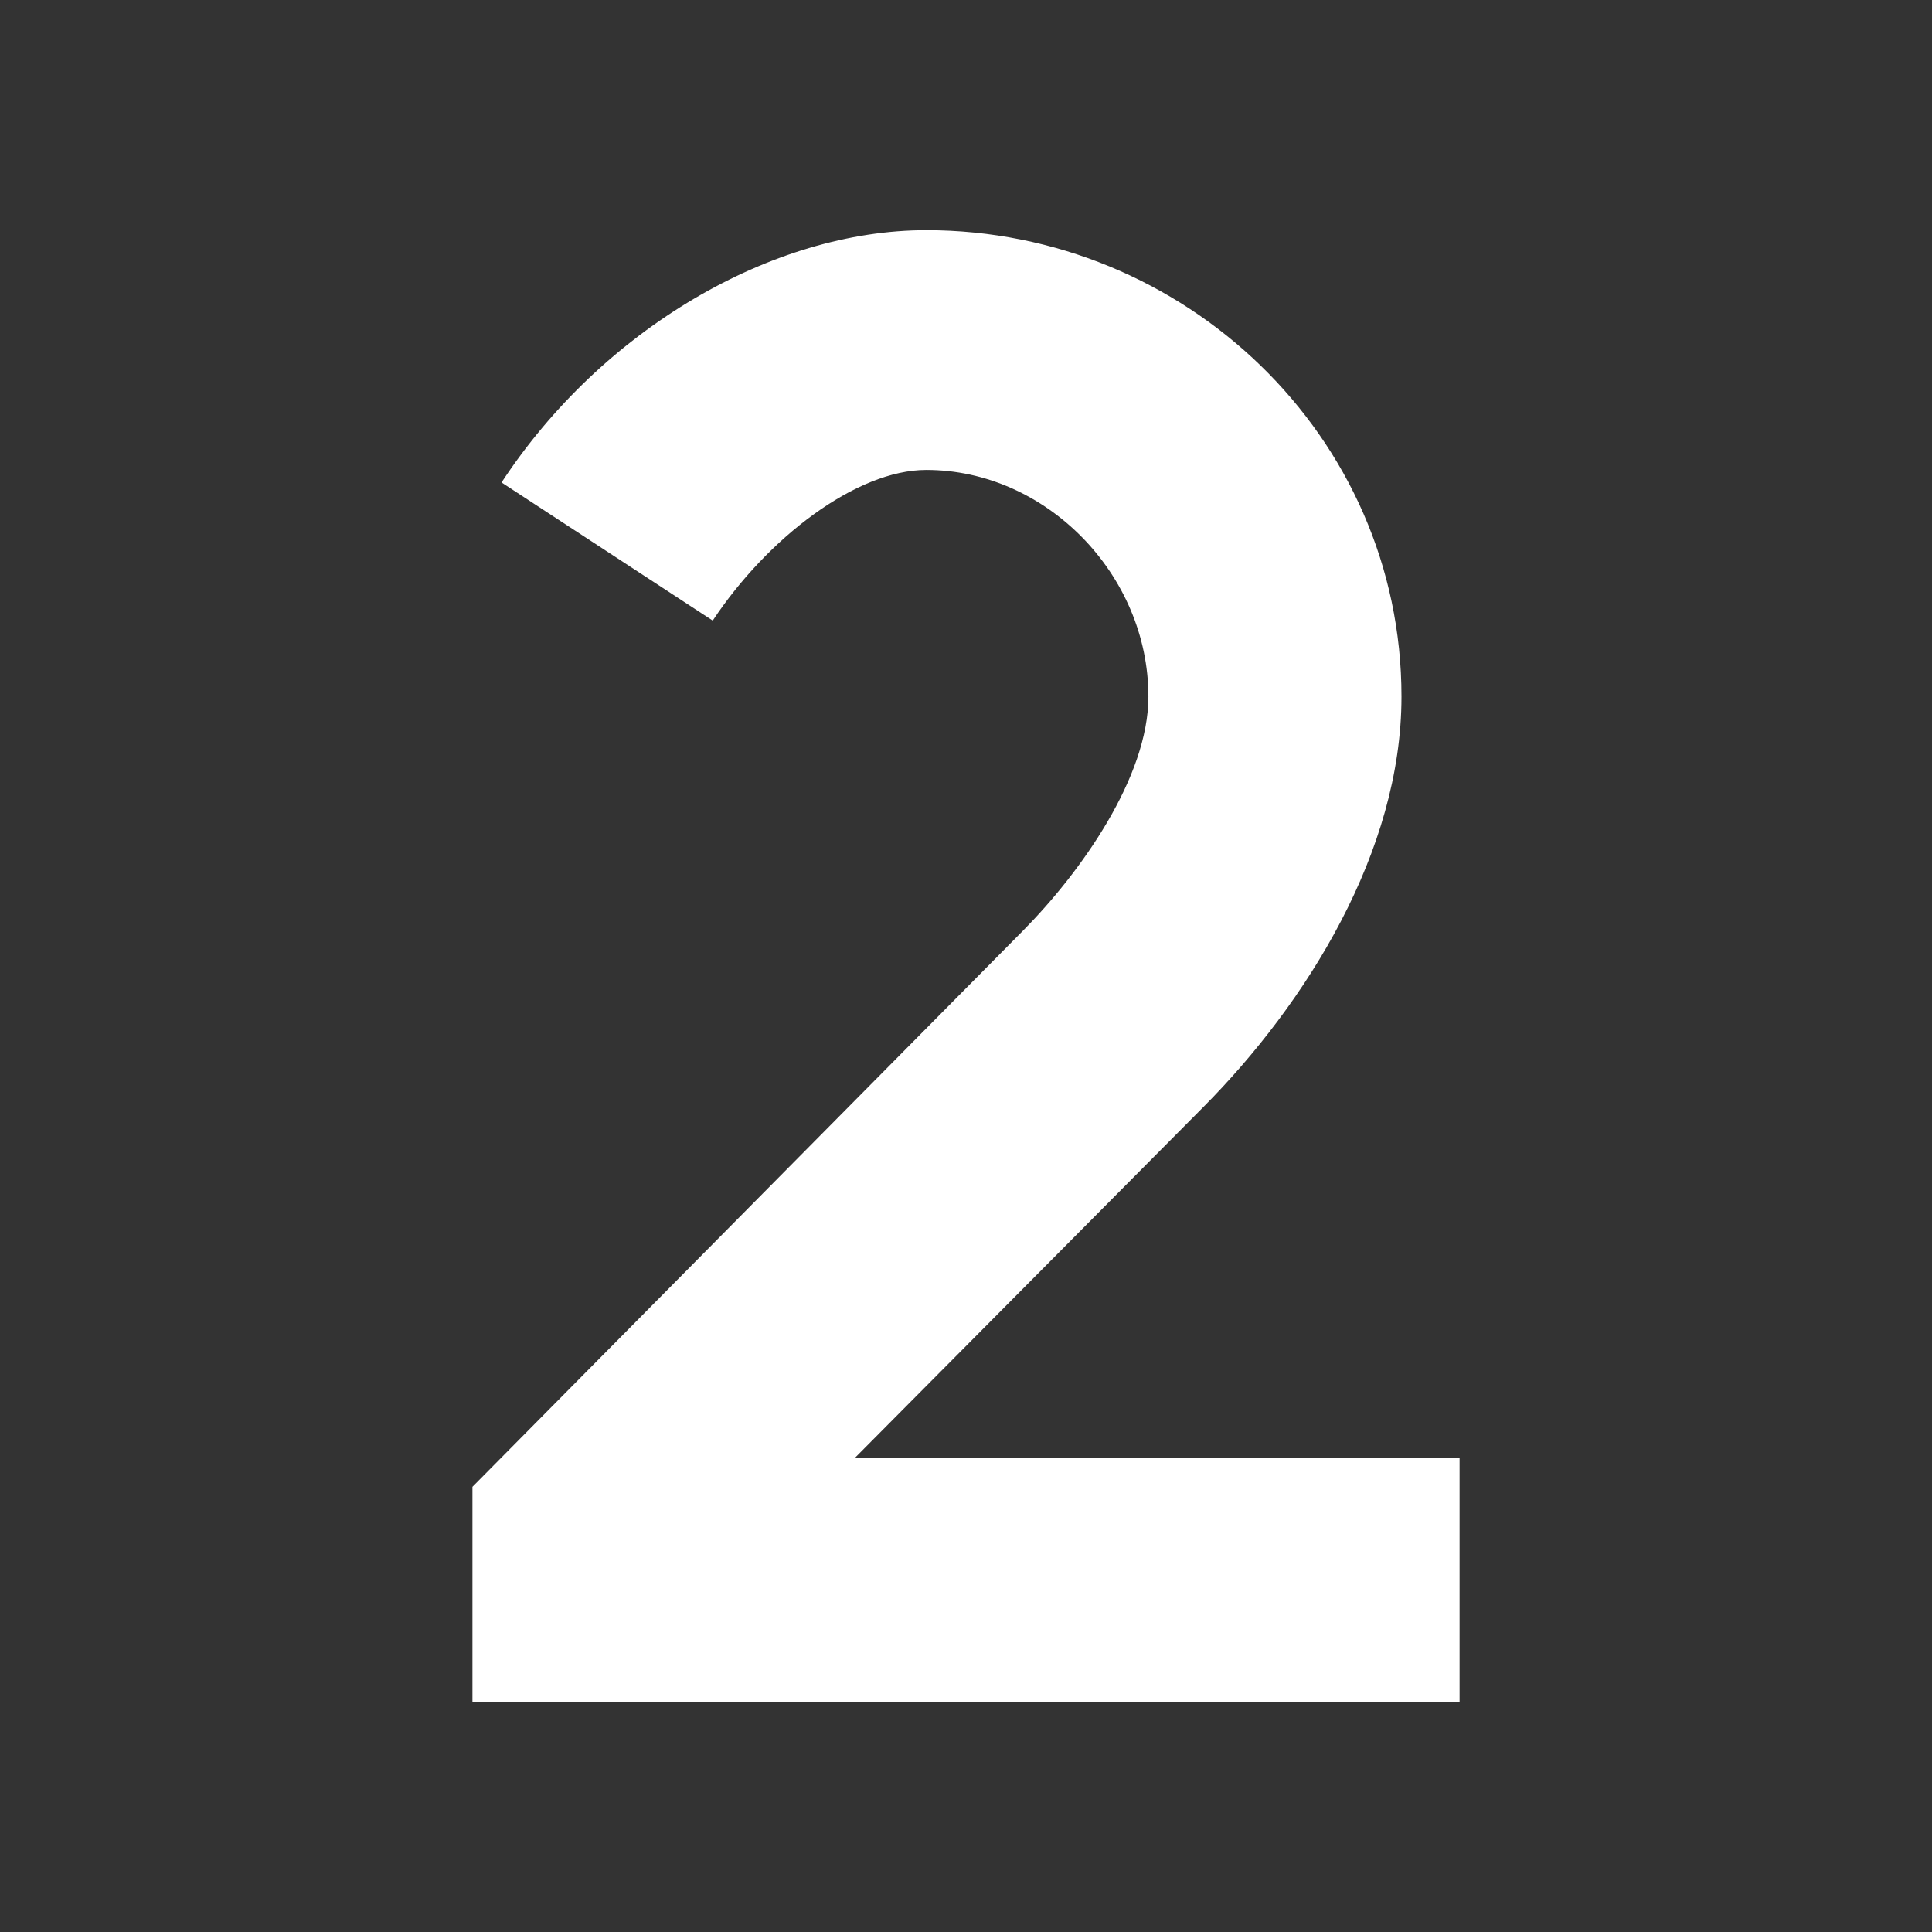
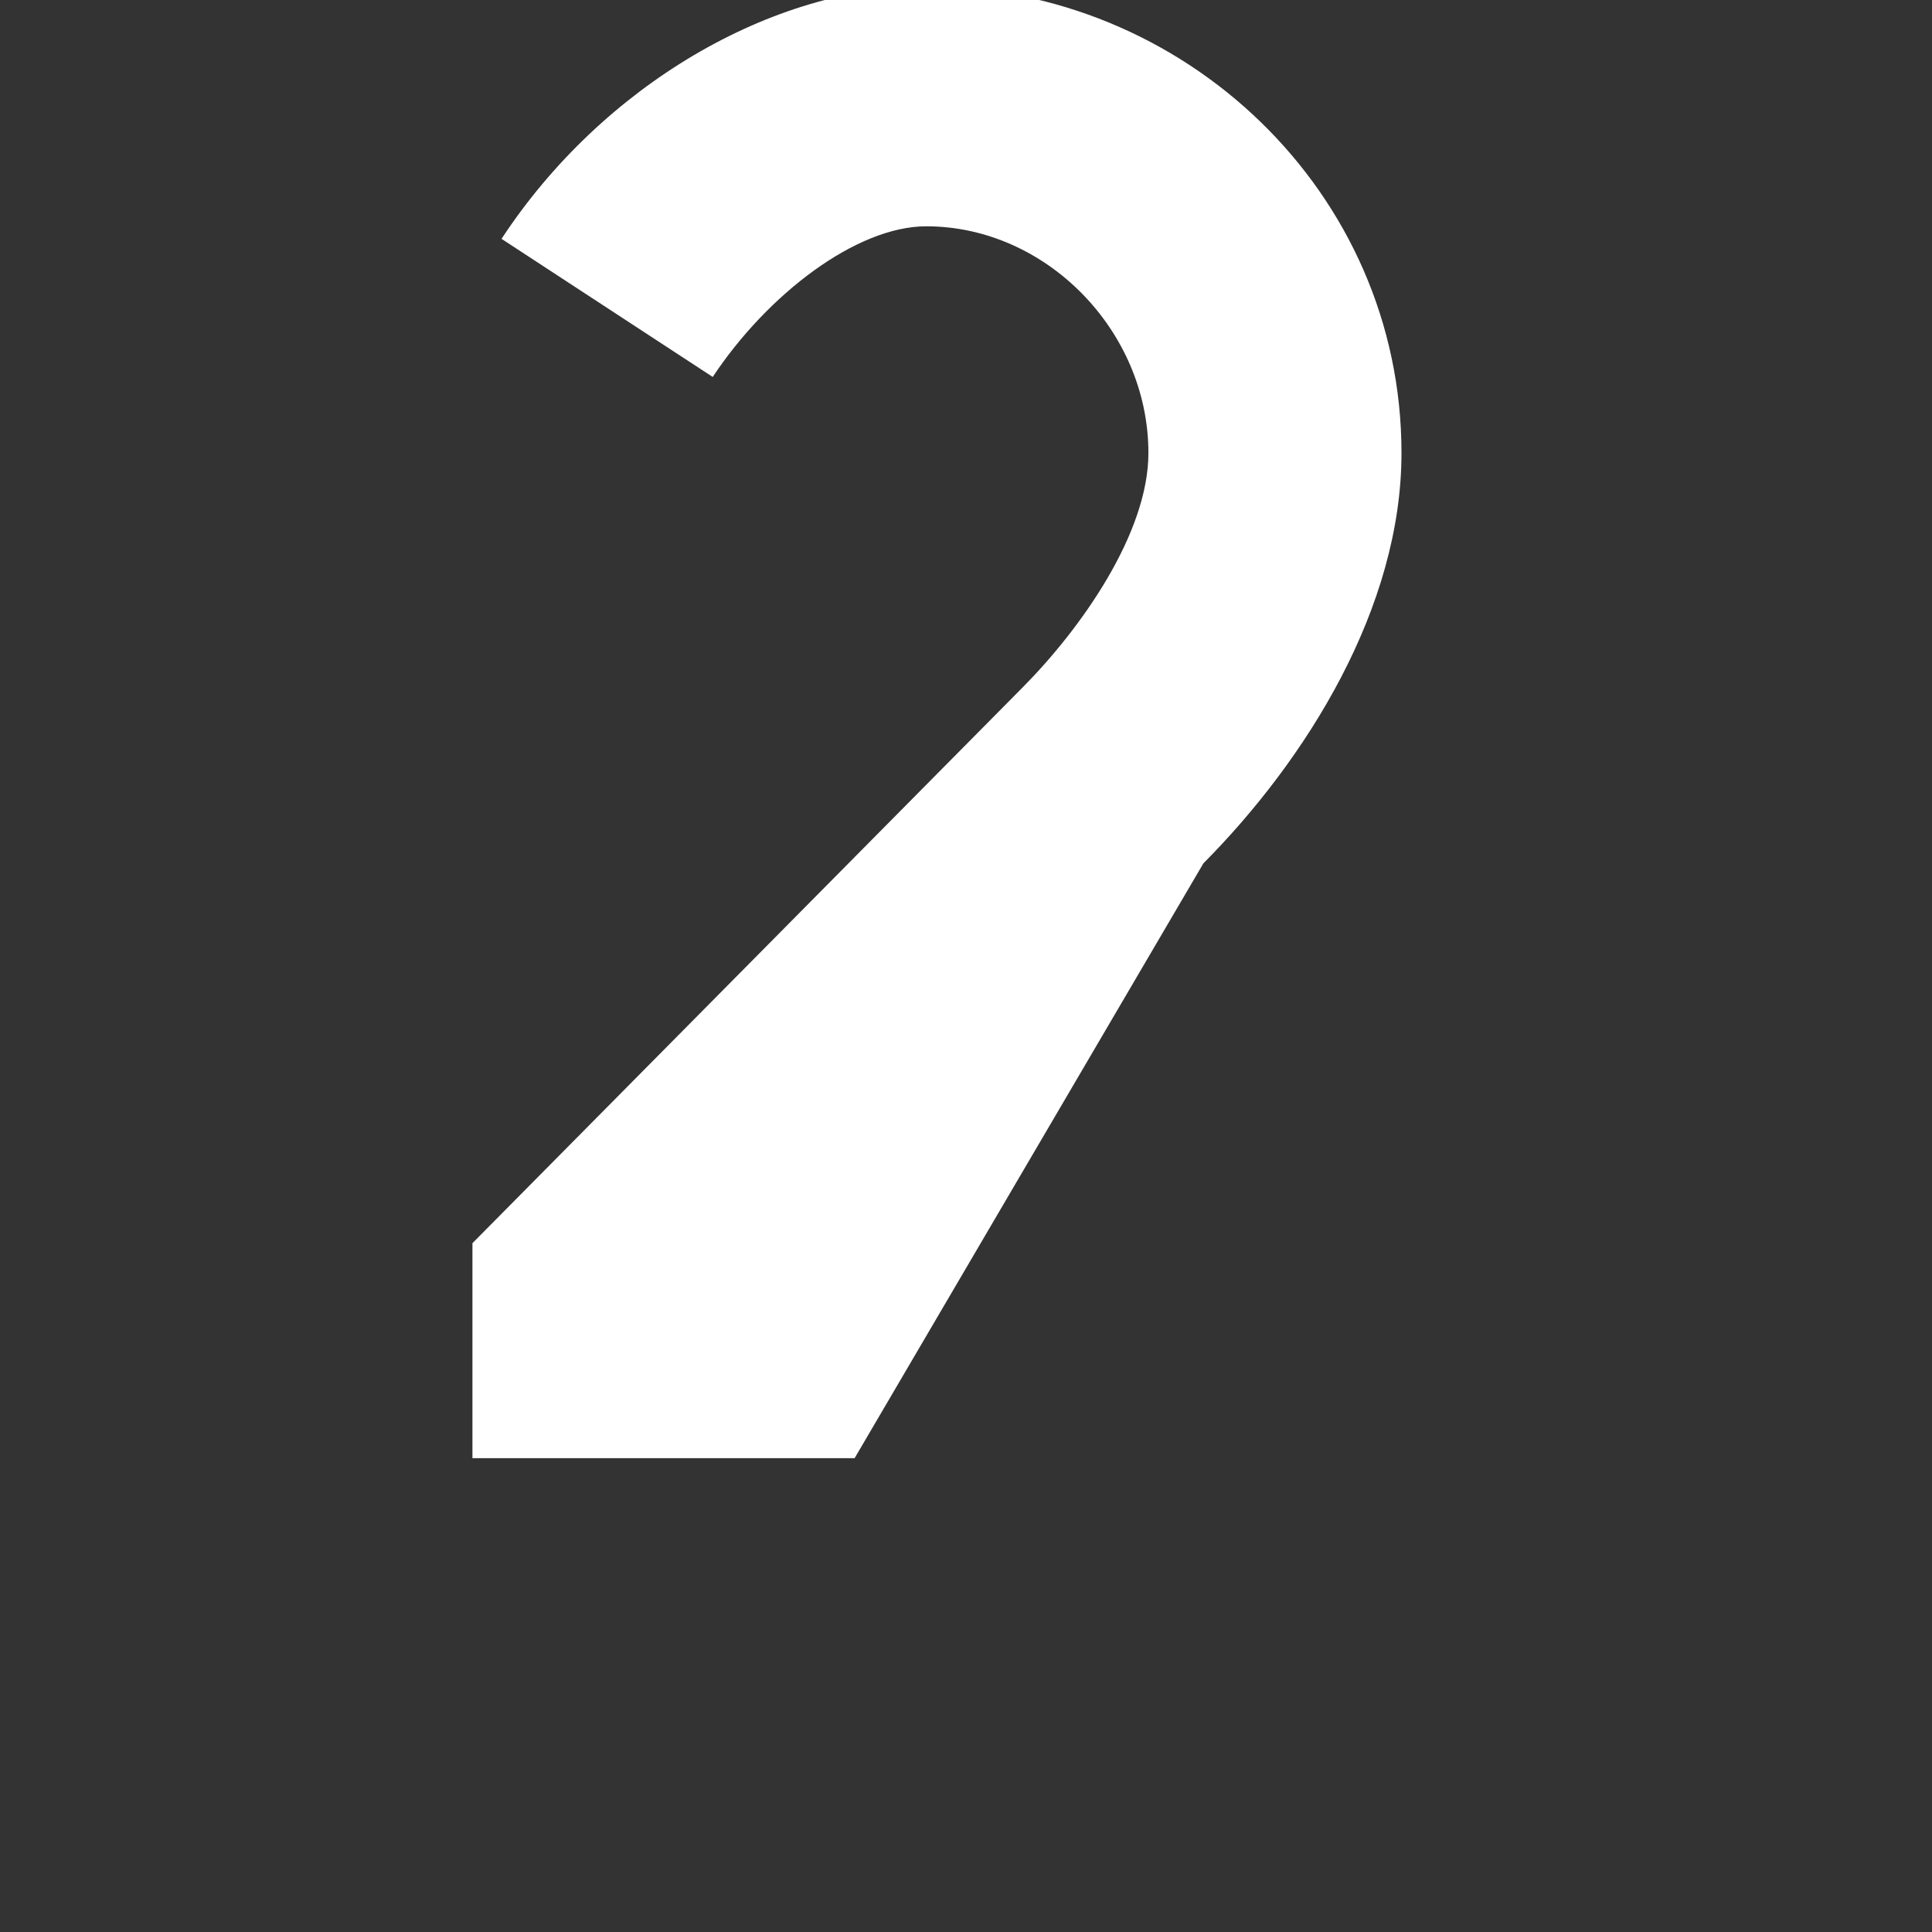
<svg xmlns="http://www.w3.org/2000/svg" height="300" viewBox="0 0 512 512" width="300">
  <rect x="0" y="0" width="512" height="512" fill="#333333" stroke="none" />
  <g transform="matrix(1,0,0,1,0,0)">
    <g id="Layer_2" data-name="Layer 2">
-       <path d="m226.479 386.435h160.326v64.565h-261.605v-56.977l145.89-147.368c15.337-15.493 33.249-40.714 33.249-62.054 0-32.417-27.178-60.063-58.86-60.063-18.548 0-42.082 18.027-56.6 39.923l-55.968-36.6c26.72-40.692 71.772-66.861 112.568-66.861 68.381 0 125.929 54.51 125.929 123.6 0 41.043-25.187 81.26-52.5 108.765z" fill="#ffffff" fill-opacity="1" data-original-color="#000000ff" stroke="none" stroke-opacity="1" />
+       <path d="m226.479 386.435h160.326h-261.605v-56.977l145.89-147.368c15.337-15.493 33.249-40.714 33.249-62.054 0-32.417-27.178-60.063-58.86-60.063-18.548 0-42.082 18.027-56.6 39.923l-55.968-36.6c26.72-40.692 71.772-66.861 112.568-66.861 68.381 0 125.929 54.51 125.929 123.6 0 41.043-25.187 81.26-52.5 108.765z" fill="#ffffff" fill-opacity="1" data-original-color="#000000ff" stroke="none" stroke-opacity="1" />
    </g>
  </g>
</svg>